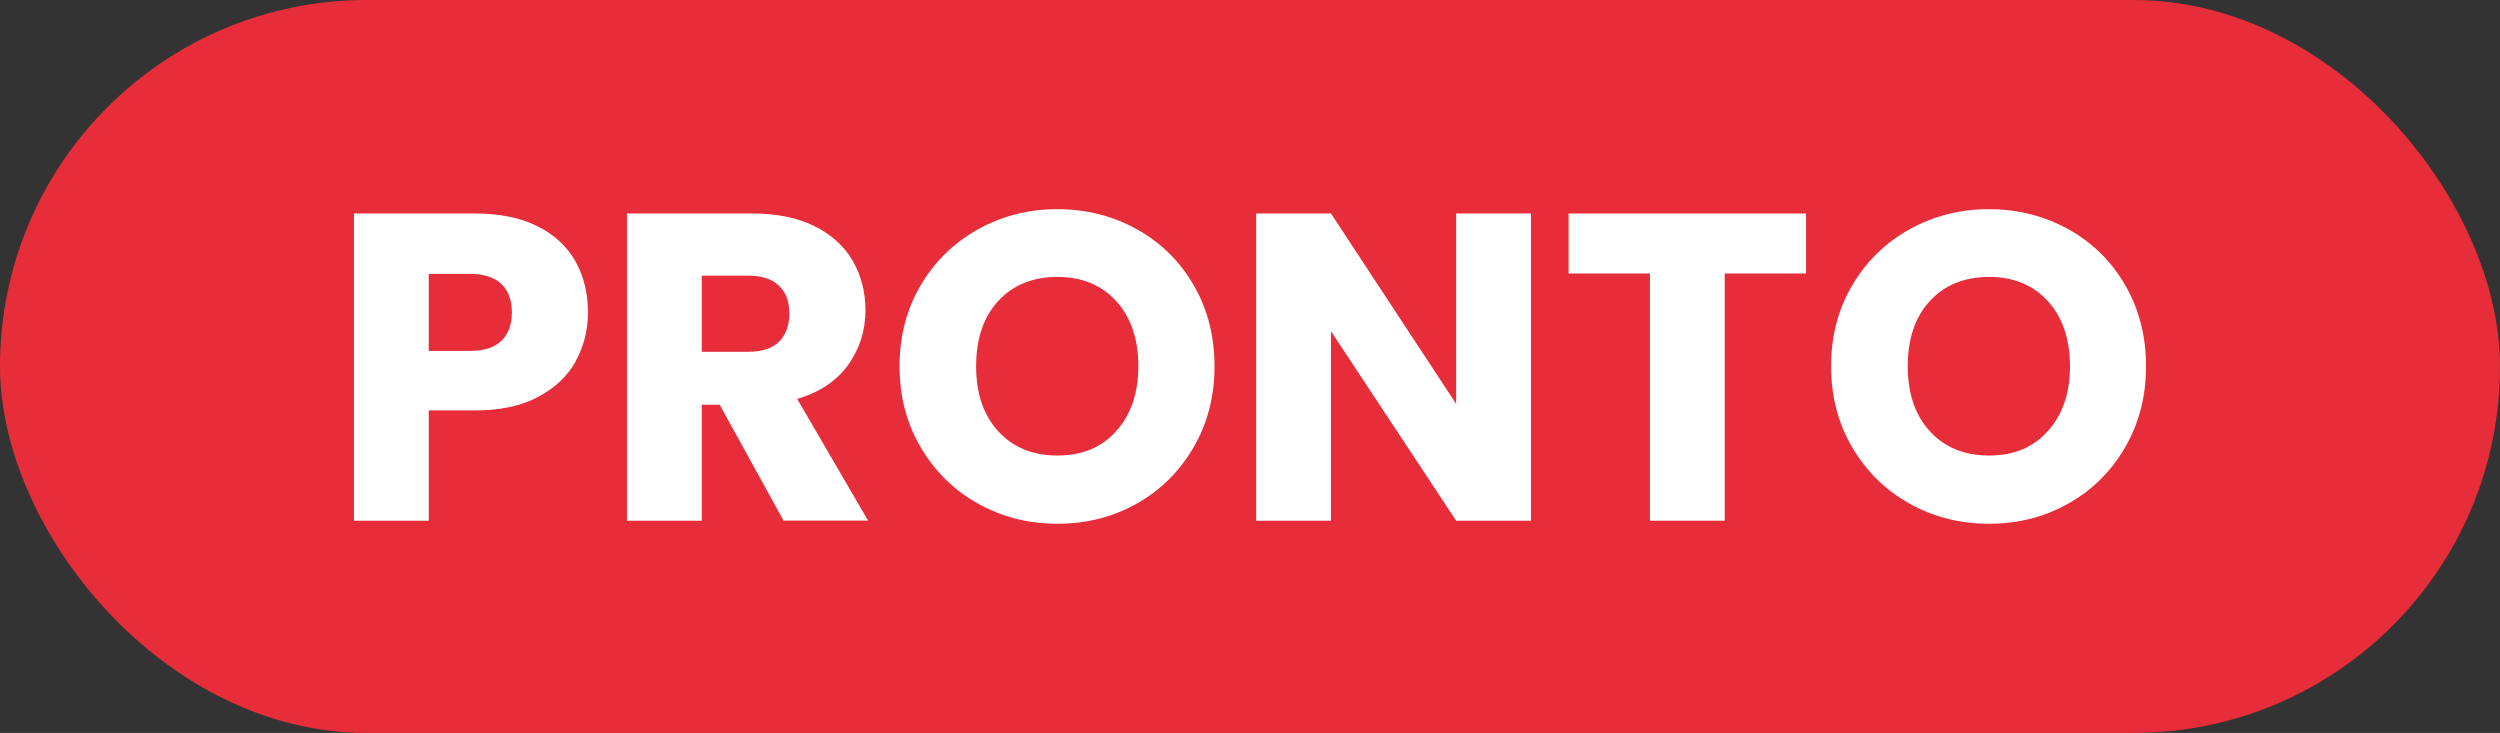
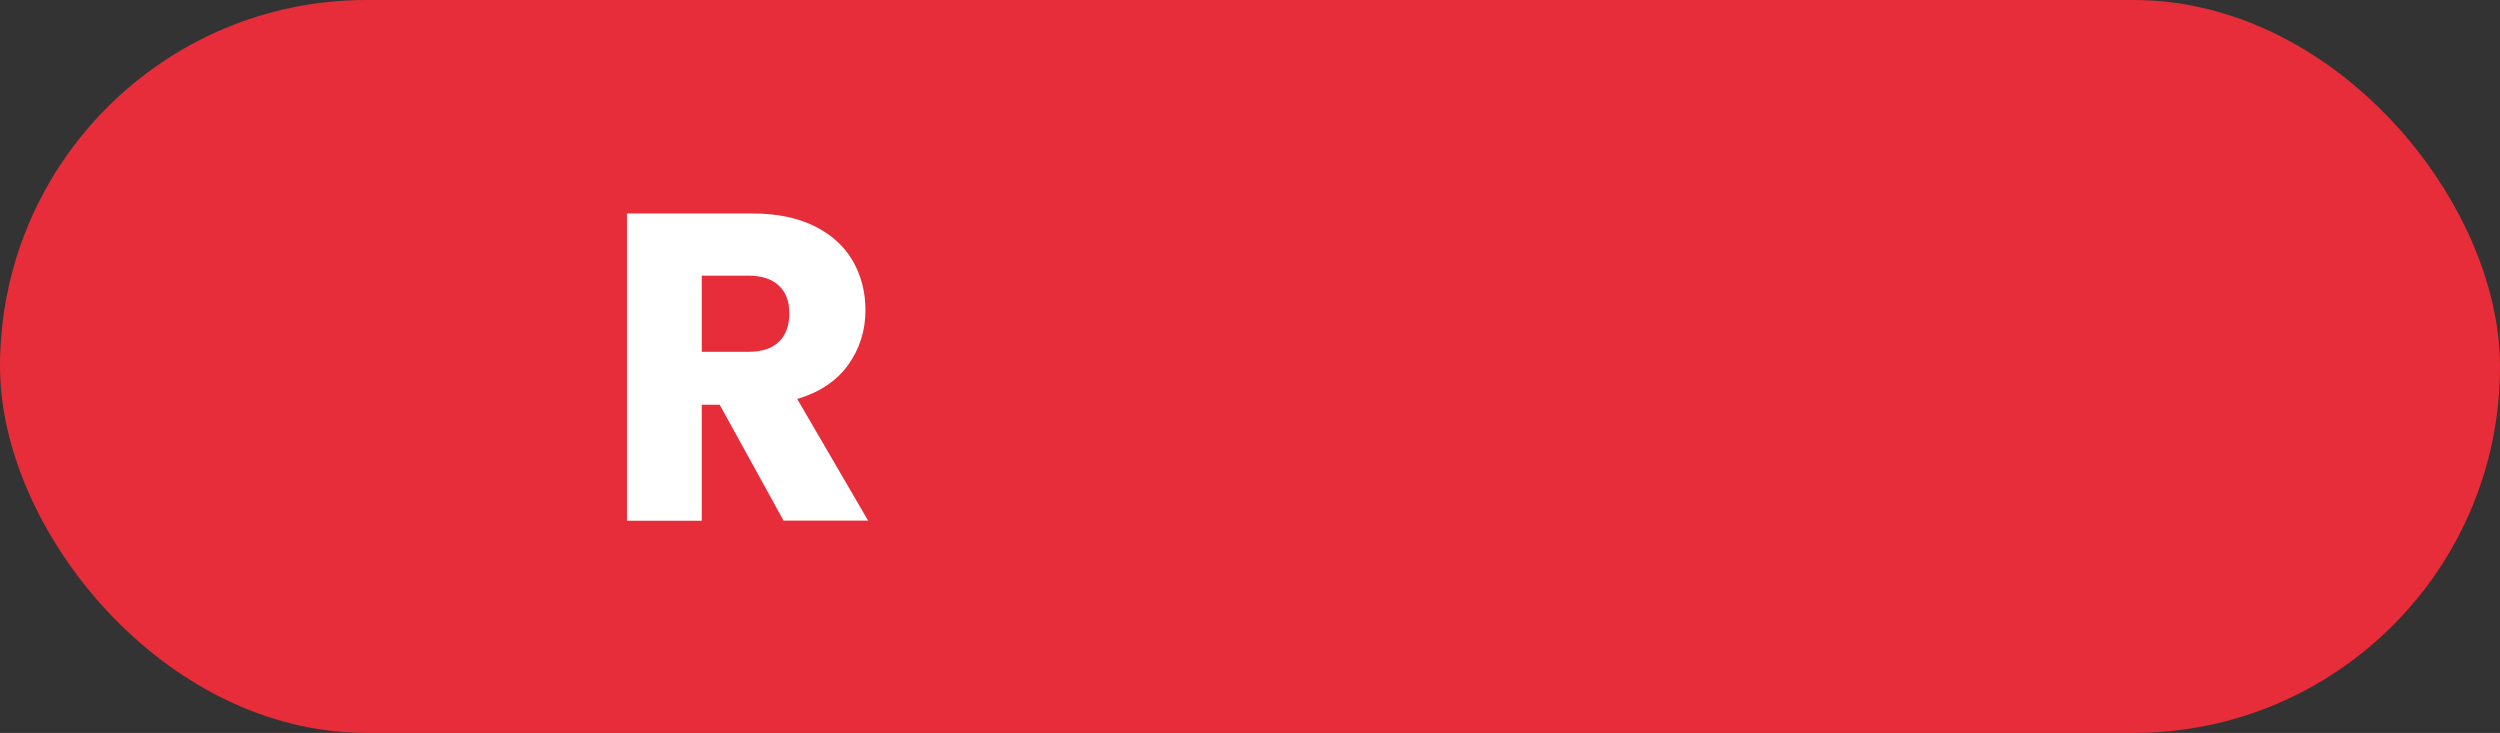
<svg xmlns="http://www.w3.org/2000/svg" id="uuid-43e6bebf-7e4b-47c2-b0b0-aa19760a5942" viewBox="0 0 255.04 74.77">
  <rect x="0" y="0" width="255.04" height="74.77" fill="#333333" stroke="none" />
  <defs>
    <style>.uuid-5800a44b-c16a-4bbe-947e-9c94e836d7f3{fill:#fff;}.uuid-8f9df5ff-0c2d-49cf-bac9-32dcc56b4b59{fill:#e62d39;}</style>
  </defs>
  <rect class="uuid-8f9df5ff-0c2d-49cf-bac9-32dcc56b4b59" x="0" y="0" width="255.04" height="74.77" rx="37.38" ry="37.38" />
-   <path class="uuid-5800a44b-c16a-4bbe-947e-9c94e836d7f3" d="M58.74,36.85c-.83,1.5-2.11,2.72-3.84,3.64-1.73.92-3.87,1.38-6.43,1.38h-4.73v11.25h-7.63v-31.34h12.36c2.5,0,4.61.43,6.34,1.29,1.73.86,3.02,2.05,3.88,3.57.86,1.52,1.29,3.26,1.29,5.22,0,1.82-.42,3.47-1.25,4.98ZM51.15,34.77c.71-.68,1.07-1.65,1.07-2.9s-.36-2.22-1.07-2.9c-.71-.68-1.8-1.03-3.26-1.03h-4.15v7.86h4.15c1.46,0,2.54-.34,3.26-1.03Z" />
  <path class="uuid-5800a44b-c16a-4bbe-947e-9c94e836d7f3" d="M79.94,53.12l-6.52-11.83h-1.83v11.83h-7.63v-31.34h12.81c2.47,0,4.58.43,6.32,1.29,1.74.86,3.04,2.05,3.91,3.55.86,1.5,1.29,3.18,1.29,5.02,0,2.08-.59,3.94-1.76,5.58-1.18,1.64-2.91,2.8-5.2,3.48l7.23,12.41h-8.61ZM71.59,35.89h4.73c1.4,0,2.45-.34,3.15-1.03.7-.68,1.05-1.65,1.05-2.9s-.35-2.13-1.05-2.81c-.7-.68-1.75-1.03-3.15-1.03h-4.73v7.77Z" />
-   <path class="uuid-5800a44b-c16a-4bbe-947e-9c94e836d7f3" d="M99.78,51.38c-2.46-1.37-4.4-3.28-5.85-5.74s-2.16-5.21-2.16-8.28.72-5.82,2.16-8.26c1.44-2.44,3.39-4.34,5.85-5.71,2.46-1.37,5.16-2.05,8.1-2.05s5.65.69,8.1,2.05c2.46,1.37,4.39,3.27,5.8,5.71,1.41,2.44,2.12,5.19,2.12,8.26s-.71,5.83-2.14,8.28c-1.43,2.46-3.36,4.37-5.8,5.74-2.44,1.37-5.13,2.05-8.08,2.05s-5.65-.68-8.1-2.05ZM113.88,43.97c1.5-1.67,2.25-3.87,2.25-6.61s-.75-4.98-2.25-6.63c-1.5-1.65-3.5-2.48-6-2.48s-4.55.82-6.05,2.46c-1.5,1.64-2.25,3.85-2.25,6.65s.75,4.98,2.25,6.63c1.5,1.65,3.52,2.48,6.05,2.48s4.5-.83,6-2.5Z" />
-   <path class="uuid-5800a44b-c16a-4bbe-947e-9c94e836d7f3" d="M156.18,53.12h-7.63l-12.77-19.33v19.33h-7.63v-31.34h7.63l12.77,19.42v-19.42h7.63v31.34Z" />
-   <path class="uuid-5800a44b-c16a-4bbe-947e-9c94e836d7f3" d="M184.25,21.78v6.12h-8.3v25.22h-7.63v-25.22h-8.3v-6.12h24.24Z" />
-   <path class="uuid-5800a44b-c16a-4bbe-947e-9c94e836d7f3" d="M194.81,51.38c-2.46-1.37-4.4-3.28-5.85-5.74s-2.16-5.21-2.16-8.28.72-5.82,2.16-8.26c1.44-2.44,3.39-4.34,5.85-5.71,2.46-1.37,5.16-2.05,8.1-2.05s5.65.69,8.1,2.05c2.46,1.37,4.39,3.27,5.8,5.71,1.41,2.44,2.12,5.19,2.12,8.26s-.71,5.83-2.14,8.28c-1.43,2.46-3.36,4.37-5.8,5.74-2.44,1.37-5.13,2.05-8.08,2.05s-5.65-.68-8.1-2.05ZM208.92,43.97c1.5-1.67,2.25-3.87,2.25-6.61s-.75-4.98-2.25-6.63c-1.5-1.65-3.5-2.48-6-2.48s-4.55.82-6.05,2.46c-1.5,1.64-2.25,3.85-2.25,6.65s.75,4.98,2.25,6.63c1.5,1.65,3.52,2.48,6.05,2.48s4.5-.83,6-2.5Z" />
</svg>